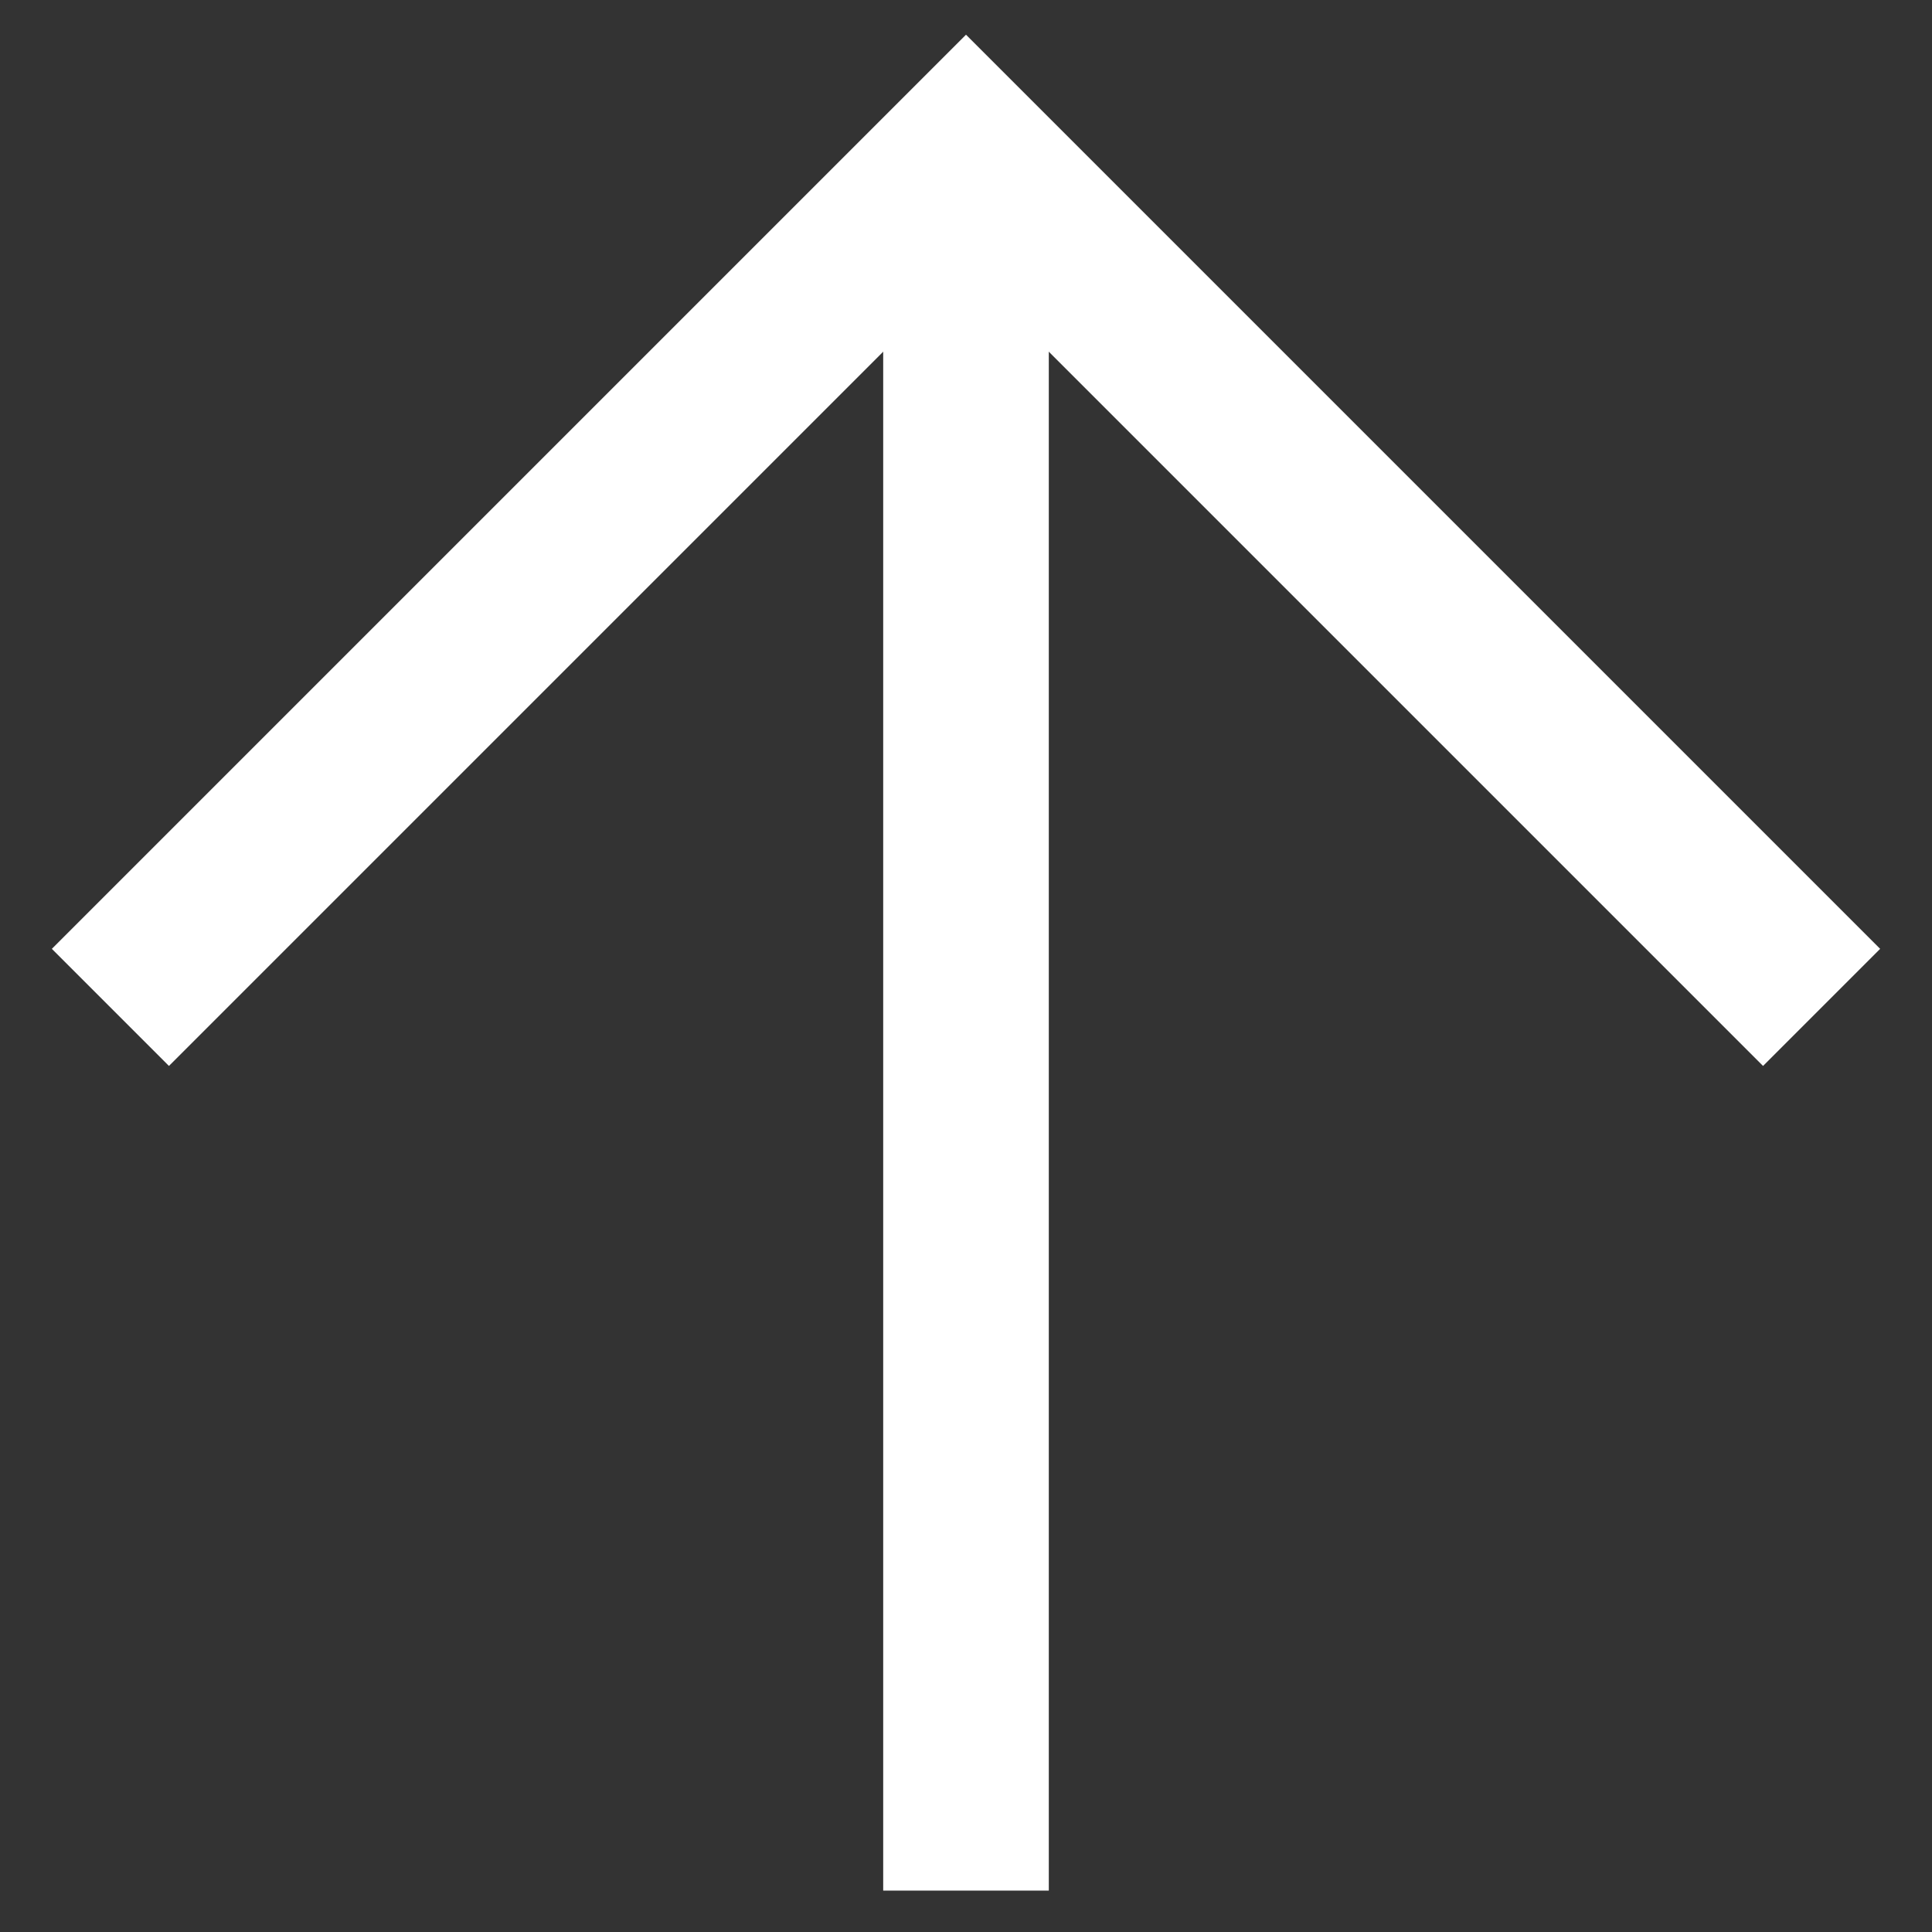
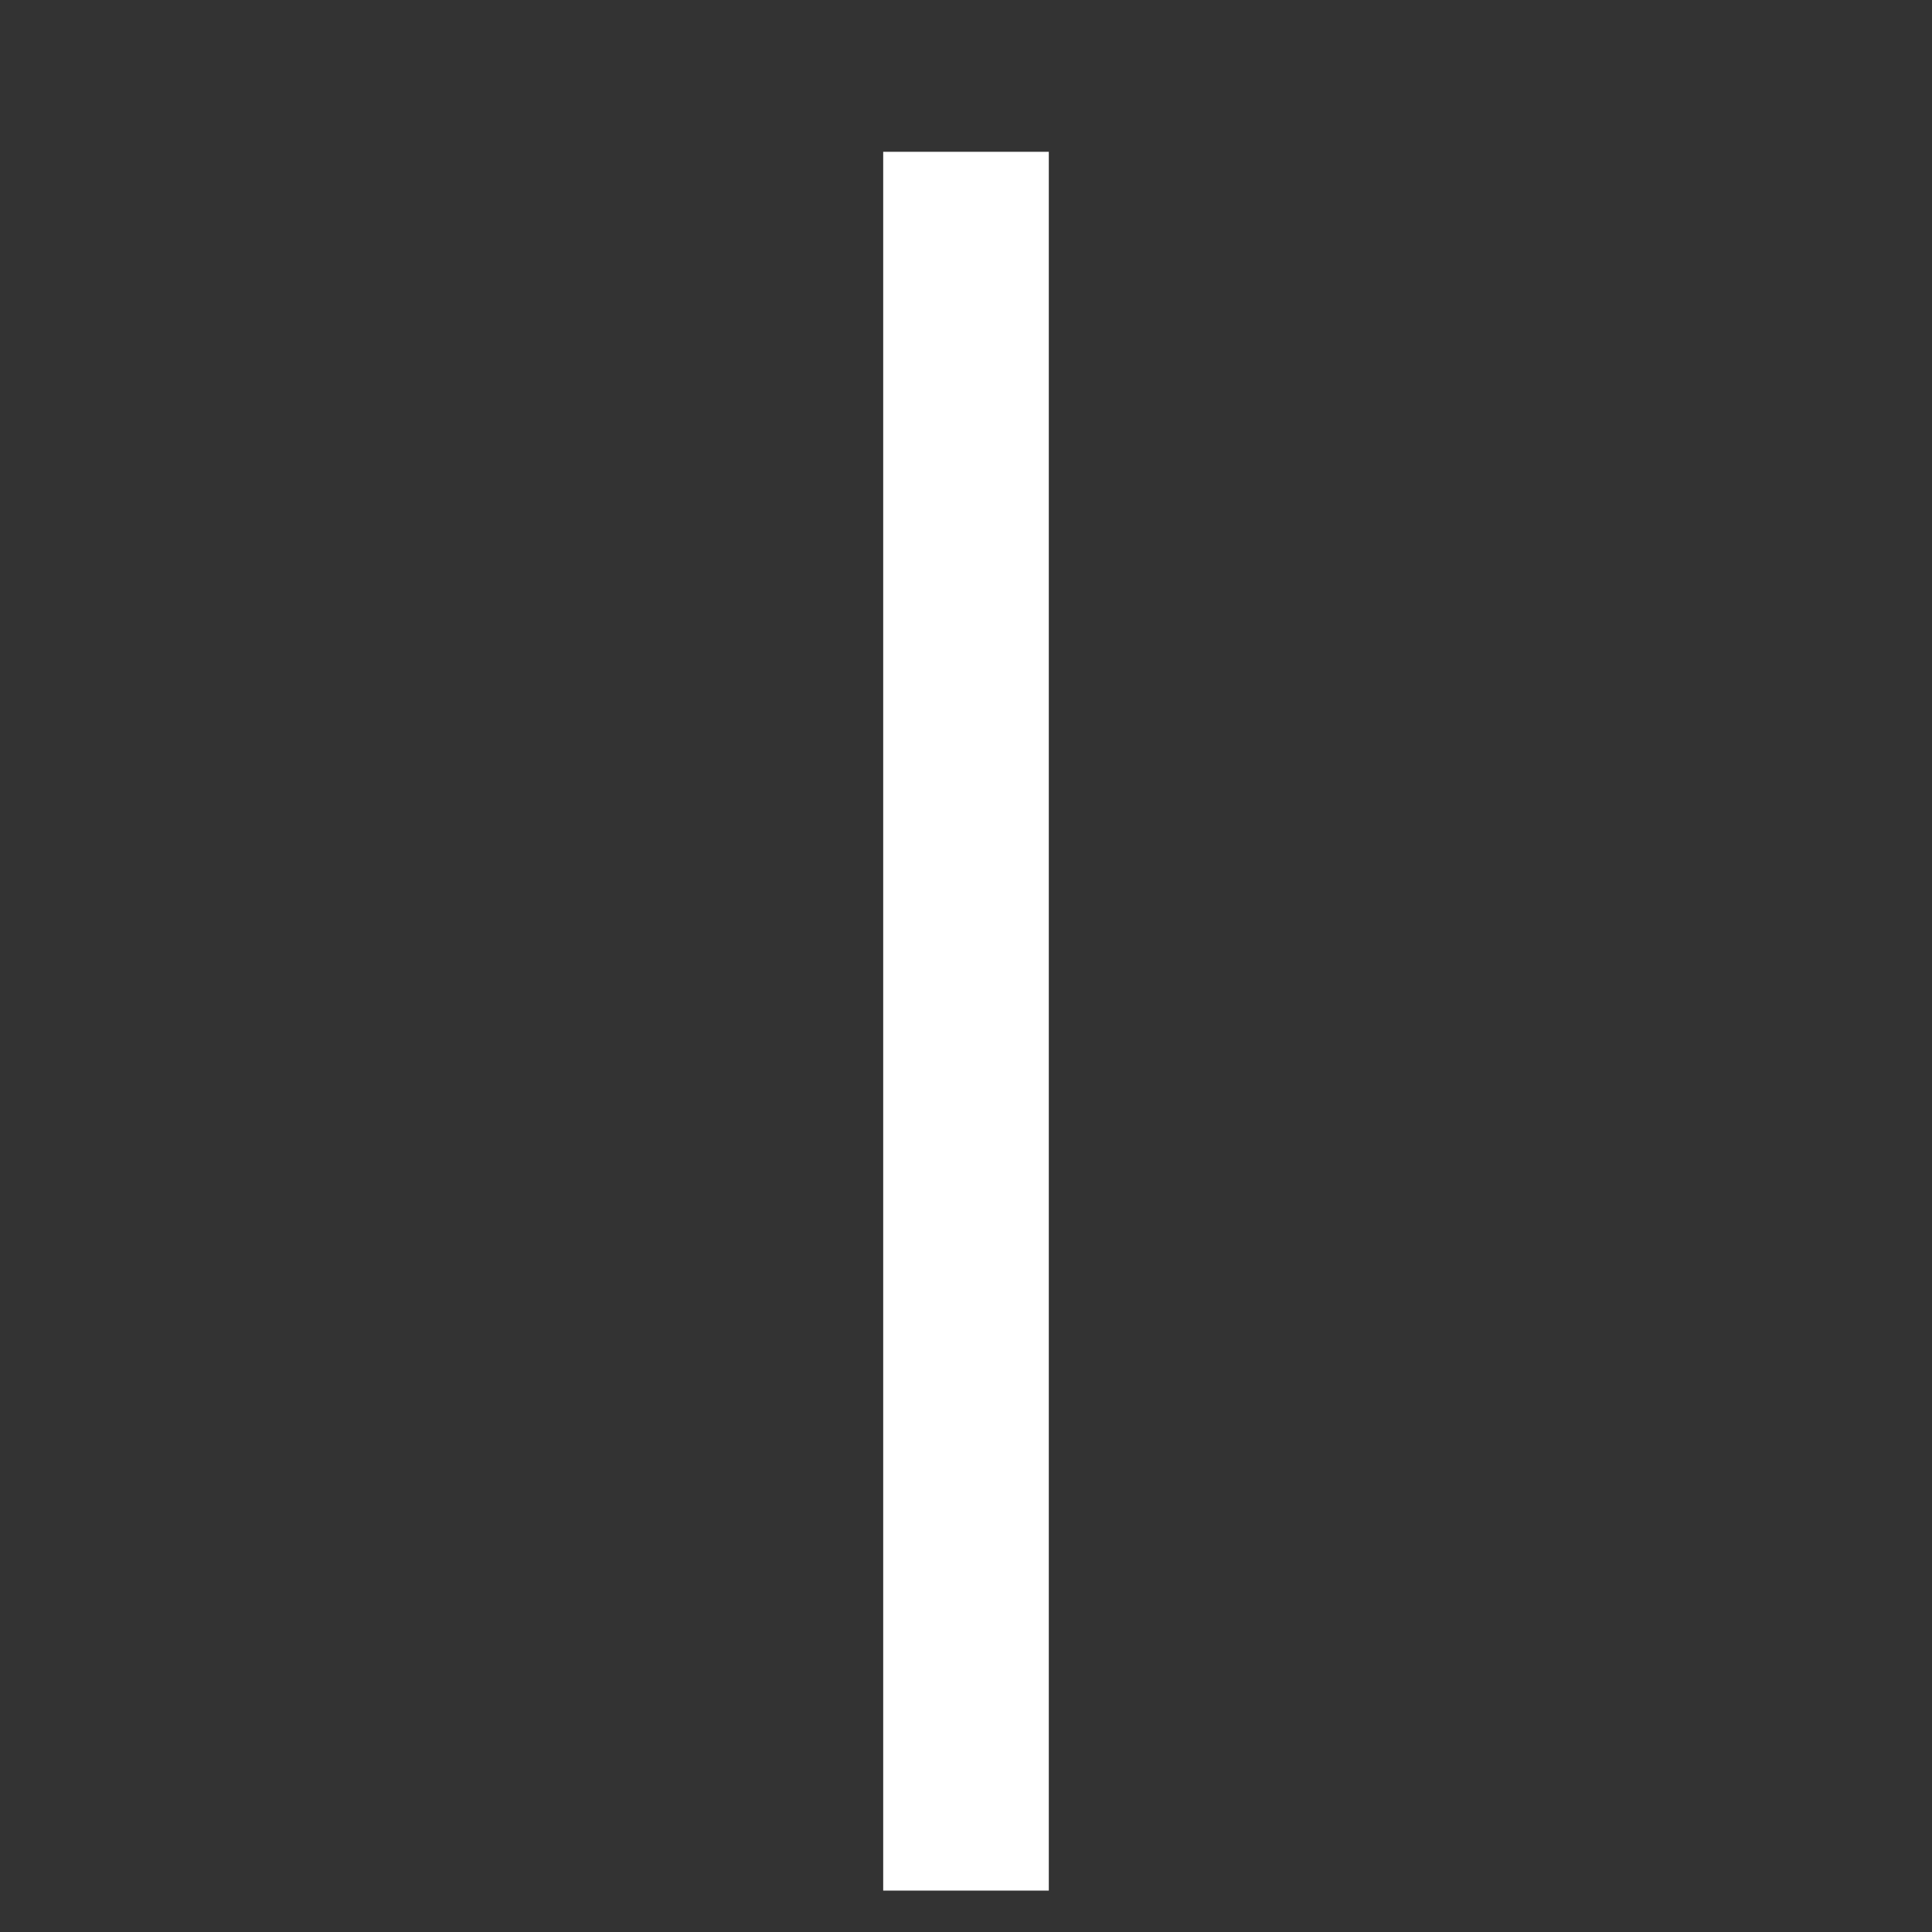
<svg xmlns="http://www.w3.org/2000/svg" width="35" height="35" viewBox="0 0 35 35" fill="none">
  <rect x="0" y="0" width="35" height="35" fill="#333333" stroke="none" />
-   <path d="M33 18.25L17.5 2.75L2.031 18.219L2 18.25" stroke="white" stroke-width="3" />
  <path d="M17.5 2.75L17.5 34.25" stroke="white" stroke-width="3" />
</svg>